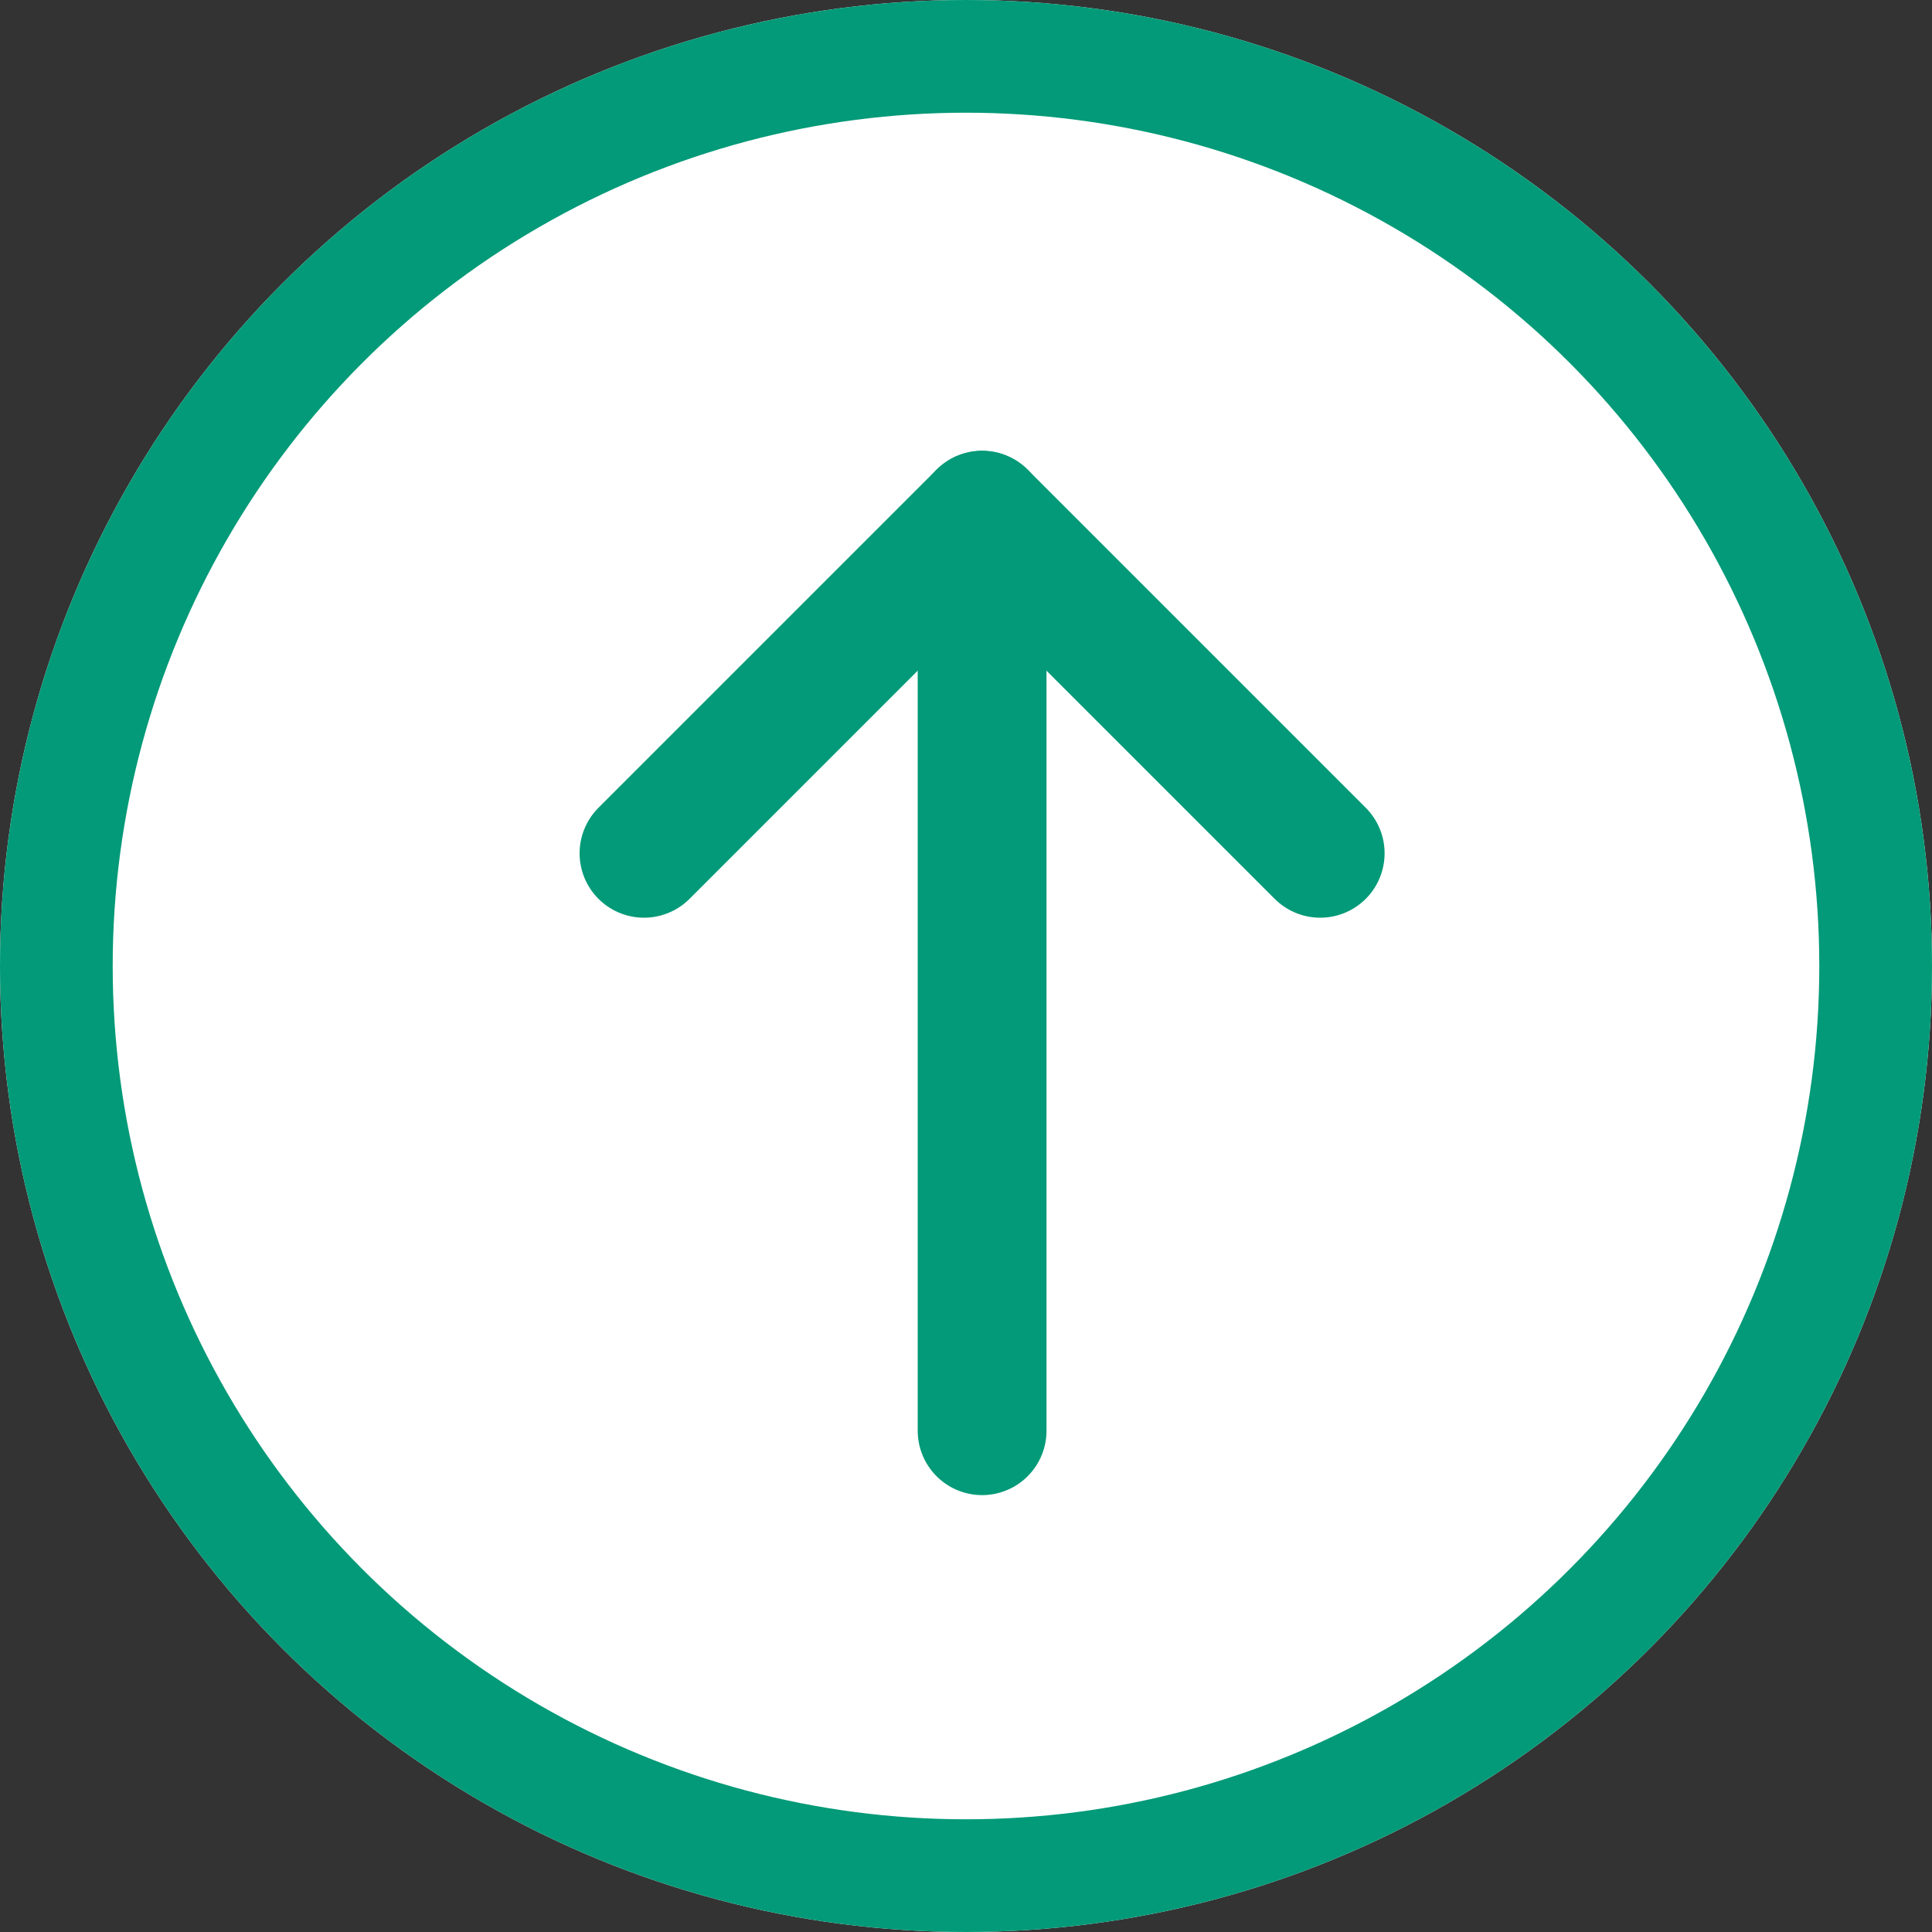
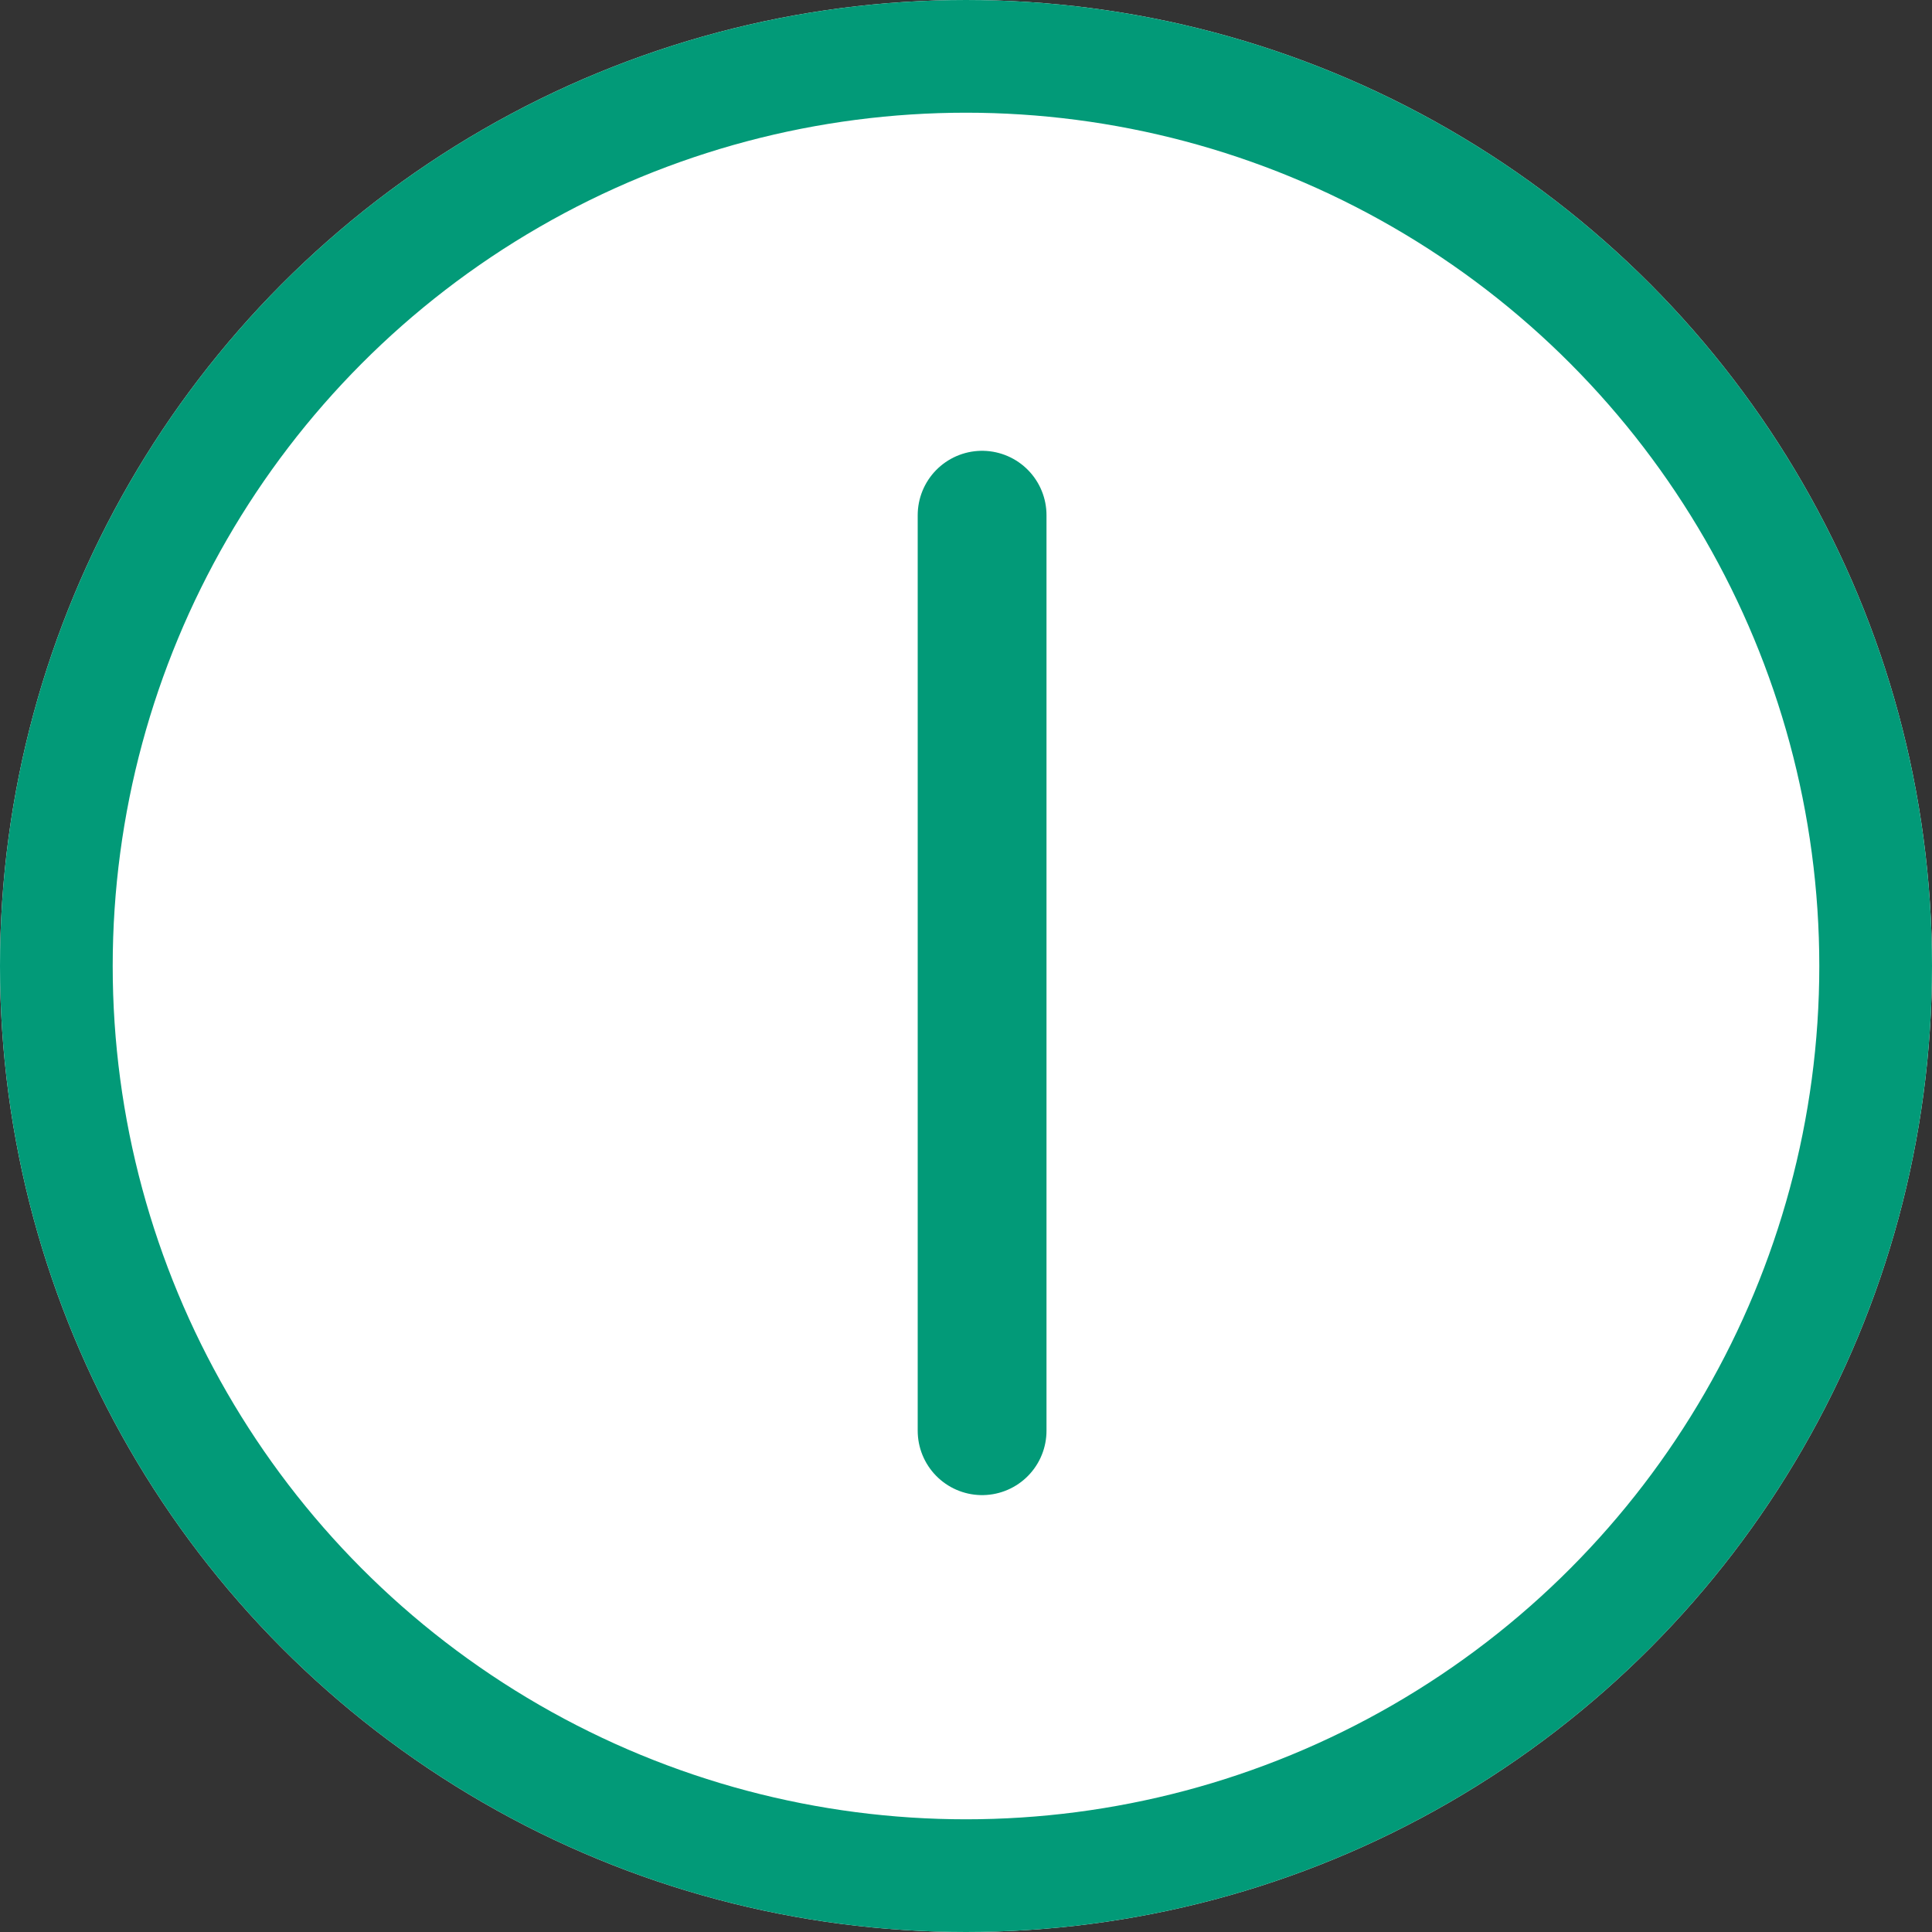
<svg xmlns="http://www.w3.org/2000/svg" width="60" height="60" viewBox="0 0 60 60">
  <rect x="0" y="0" width="60" height="60" fill="#333333" stroke="none" />
  <g id="Arrow" transform="translate(777 -7517)">
    <g id="Ellipse_7" data-name="Ellipse 7" transform="translate(-777 7517)" fill="#fff" stroke="#029a78" stroke-width="3.5">
      <circle cx="30" cy="30" r="30" stroke="none" />
      <circle cx="30" cy="30" r="28.25" fill="none" />
    </g>
    <g id="Icon_feather-arrow-up" data-name="Icon feather-arrow-up" transform="translate(-764.5 7525.5)">
      <path id="Path_200" data-name="Path 200" d="M18,35.932V7.5" transform="translate(0 0)" fill="none" stroke="#029a78" stroke-linecap="round" stroke-linejoin="round" stroke-width="4" />
-       <path id="Path_201" data-name="Path 201" d="M7.5,18,18,7.5,28.5,18" fill="none" stroke="#029a78" stroke-linecap="round" stroke-linejoin="round" stroke-width="4" />
    </g>
  </g>
</svg>